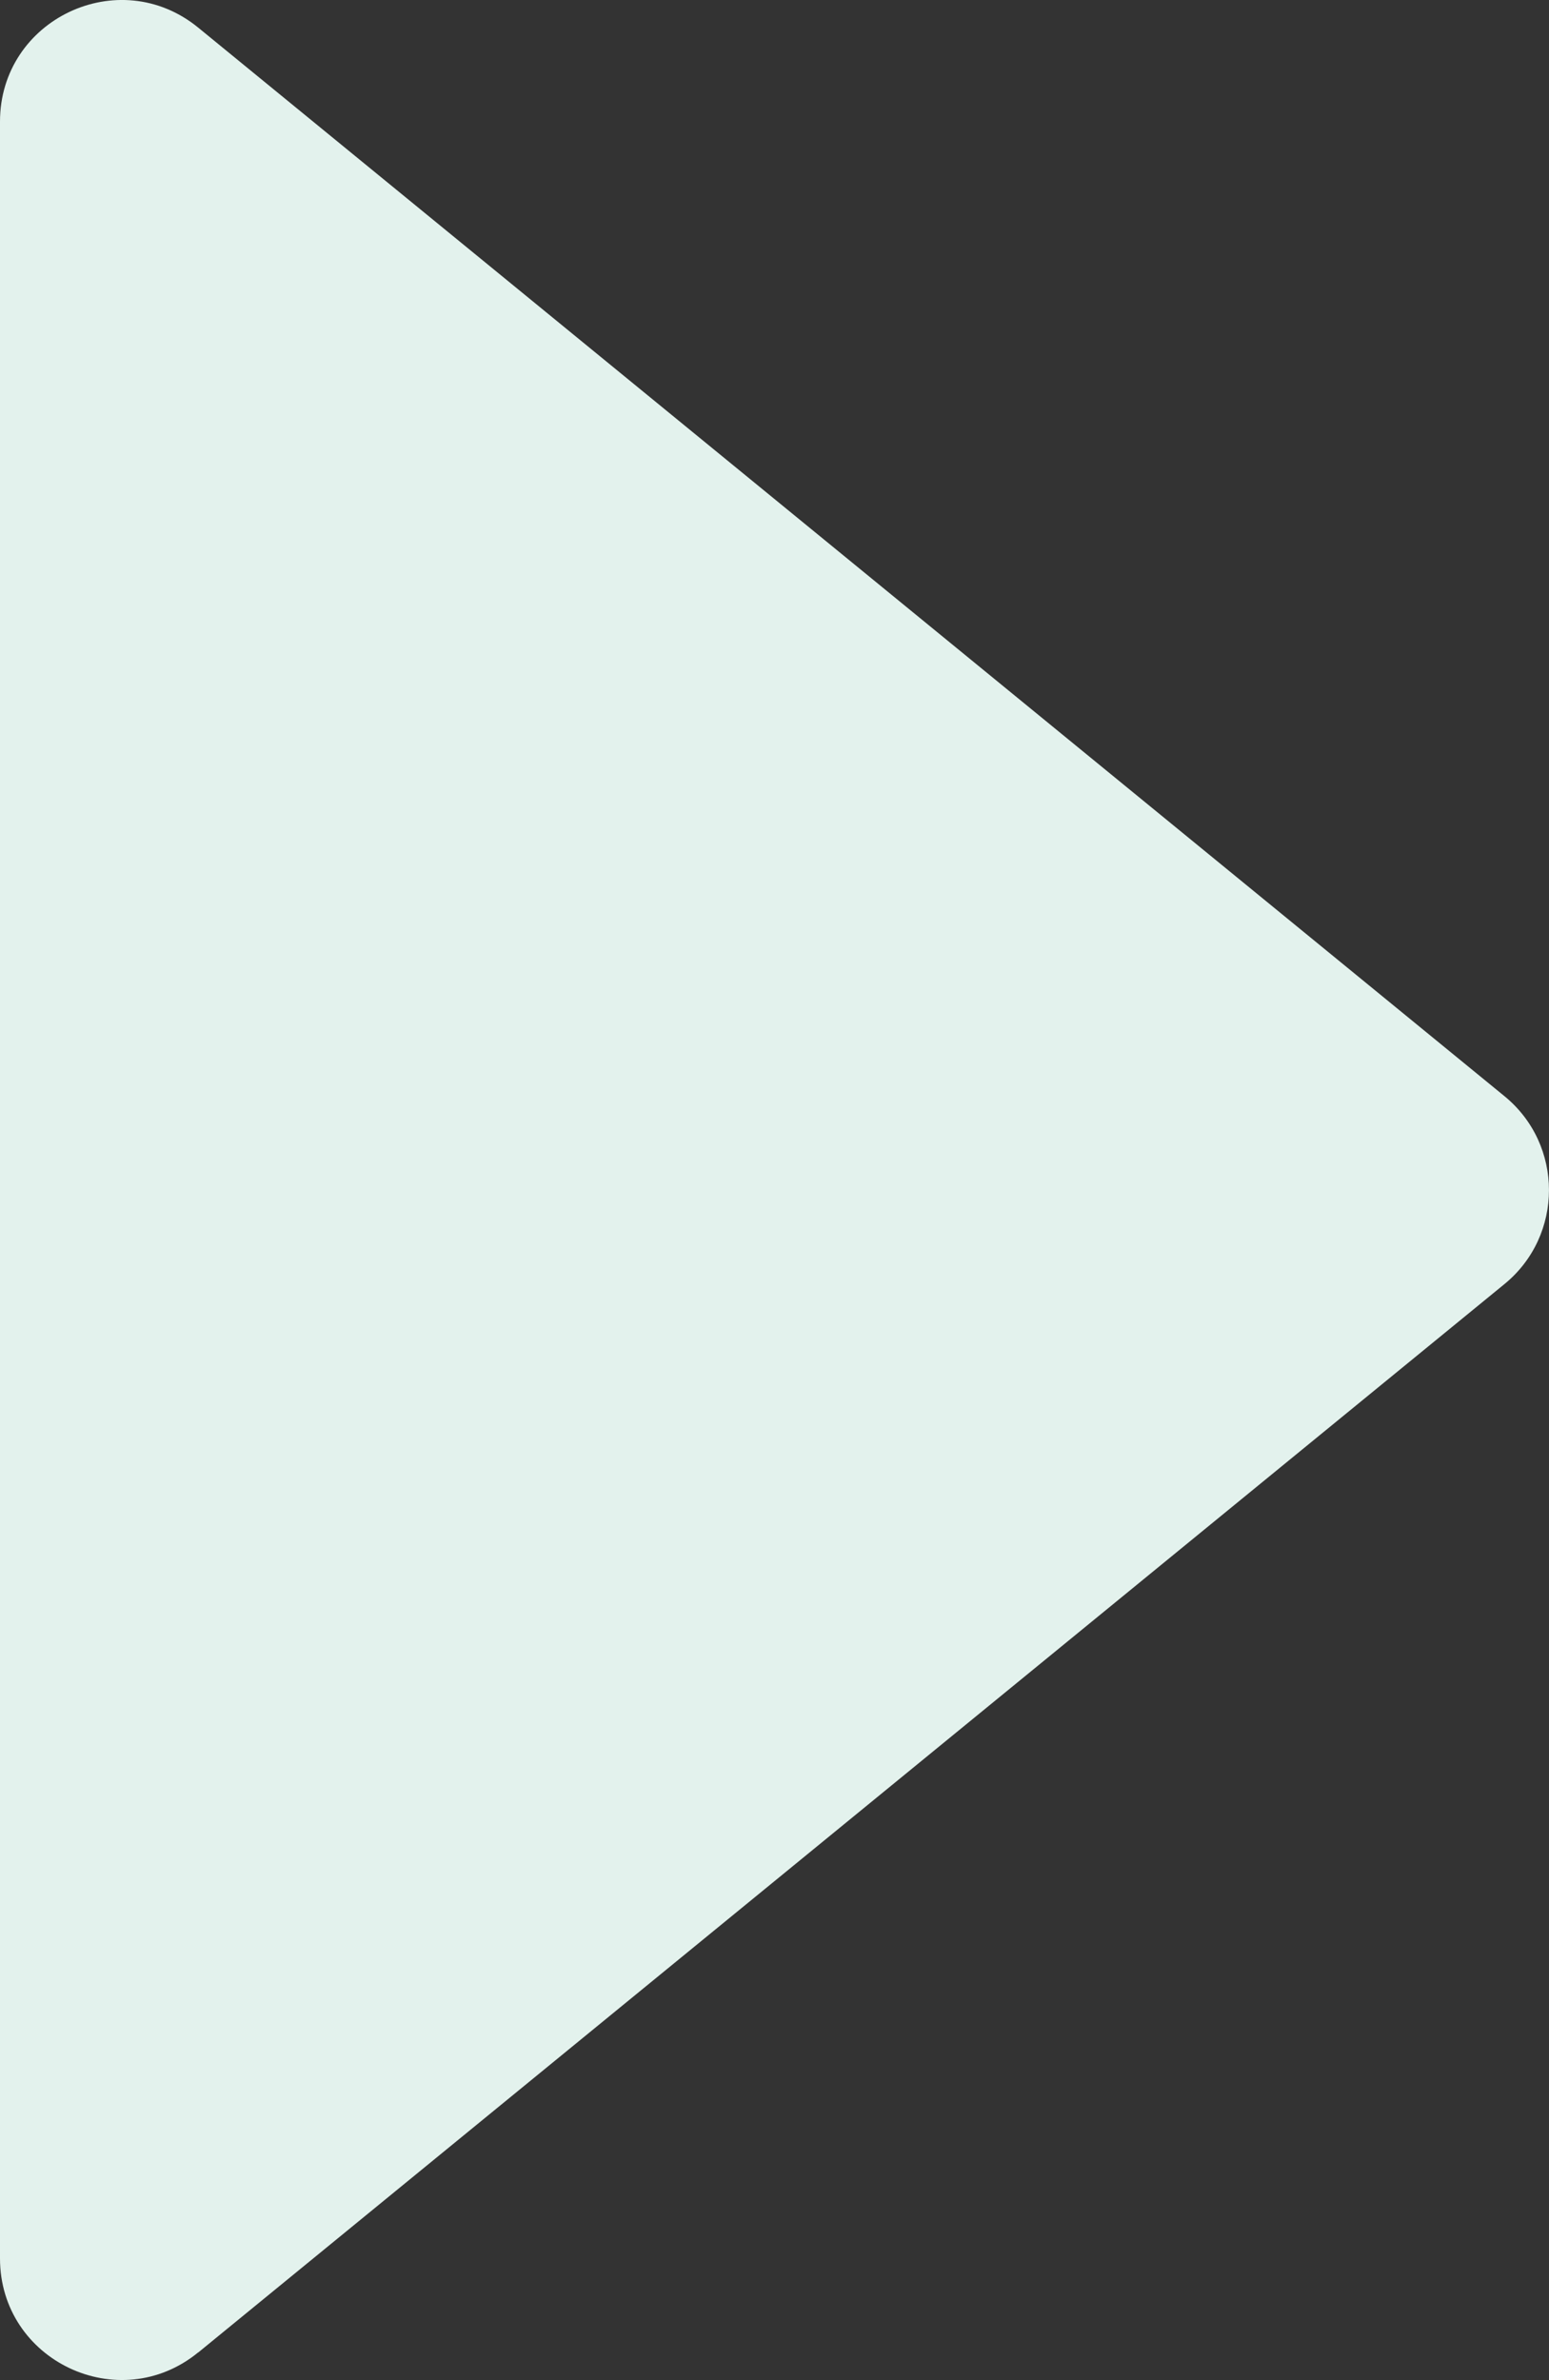
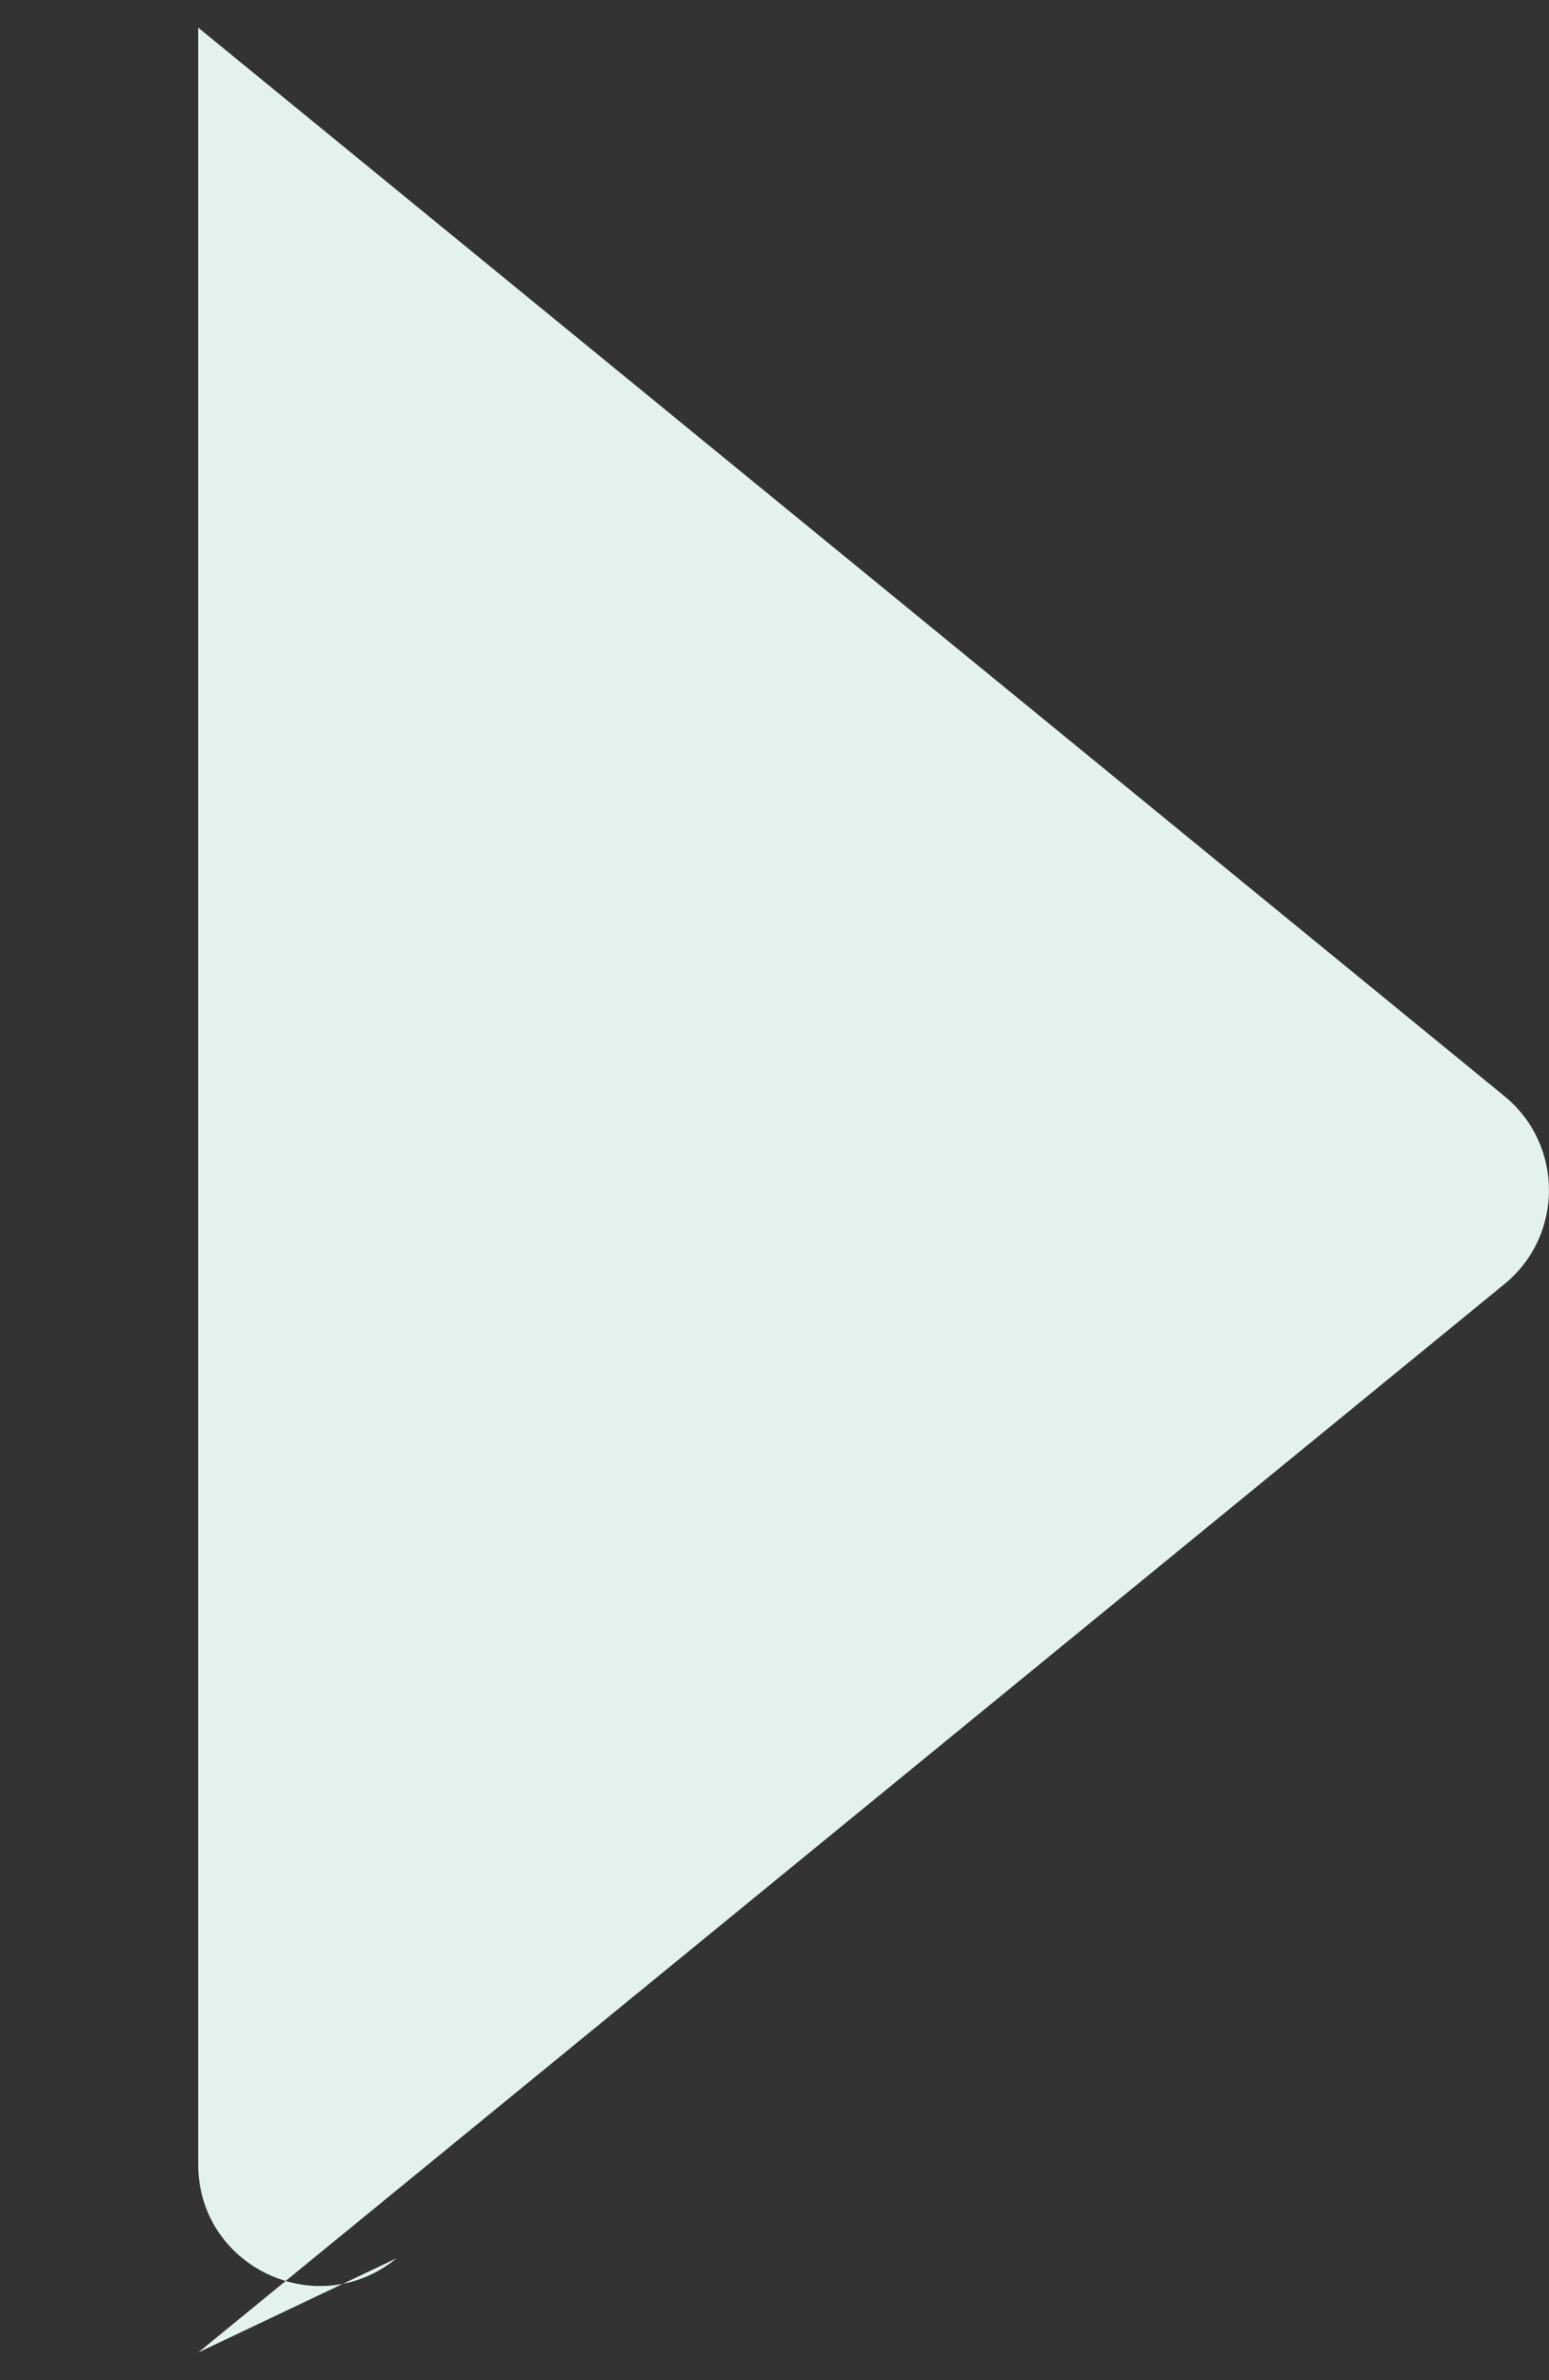
<svg xmlns="http://www.w3.org/2000/svg" id="Laag_2" data-name="Laag 2" viewBox="0 0 129.57 199.03" width="129.57" height="199.03" x="0" y="0">
  <rect x="0" y="0" width="129.57" height="199.03" fill="#333333" stroke="none" />
  <defs>
    <style>
      .cls-1 {
        fill: #e3f2ed;
        stroke-width: 0px;
      }
    </style>
  </defs>
  <g id="Laag_1-2" data-name="Laag 1">
-     <path class="cls-1" d="M16.58,196.72l109.26-89.34c4.97-4.06,4.97-11.66,0-15.72L16.58,2.31C9.95-3.11,0,1.61,0,10.17v178.68c0,8.56,9.95,13.28,16.58,7.86" />
+     <path class="cls-1" d="M16.58,196.72l109.26-89.34c4.97-4.06,4.97-11.66,0-15.72L16.58,2.31v178.68c0,8.56,9.95,13.28,16.58,7.86" />
  </g>
</svg>